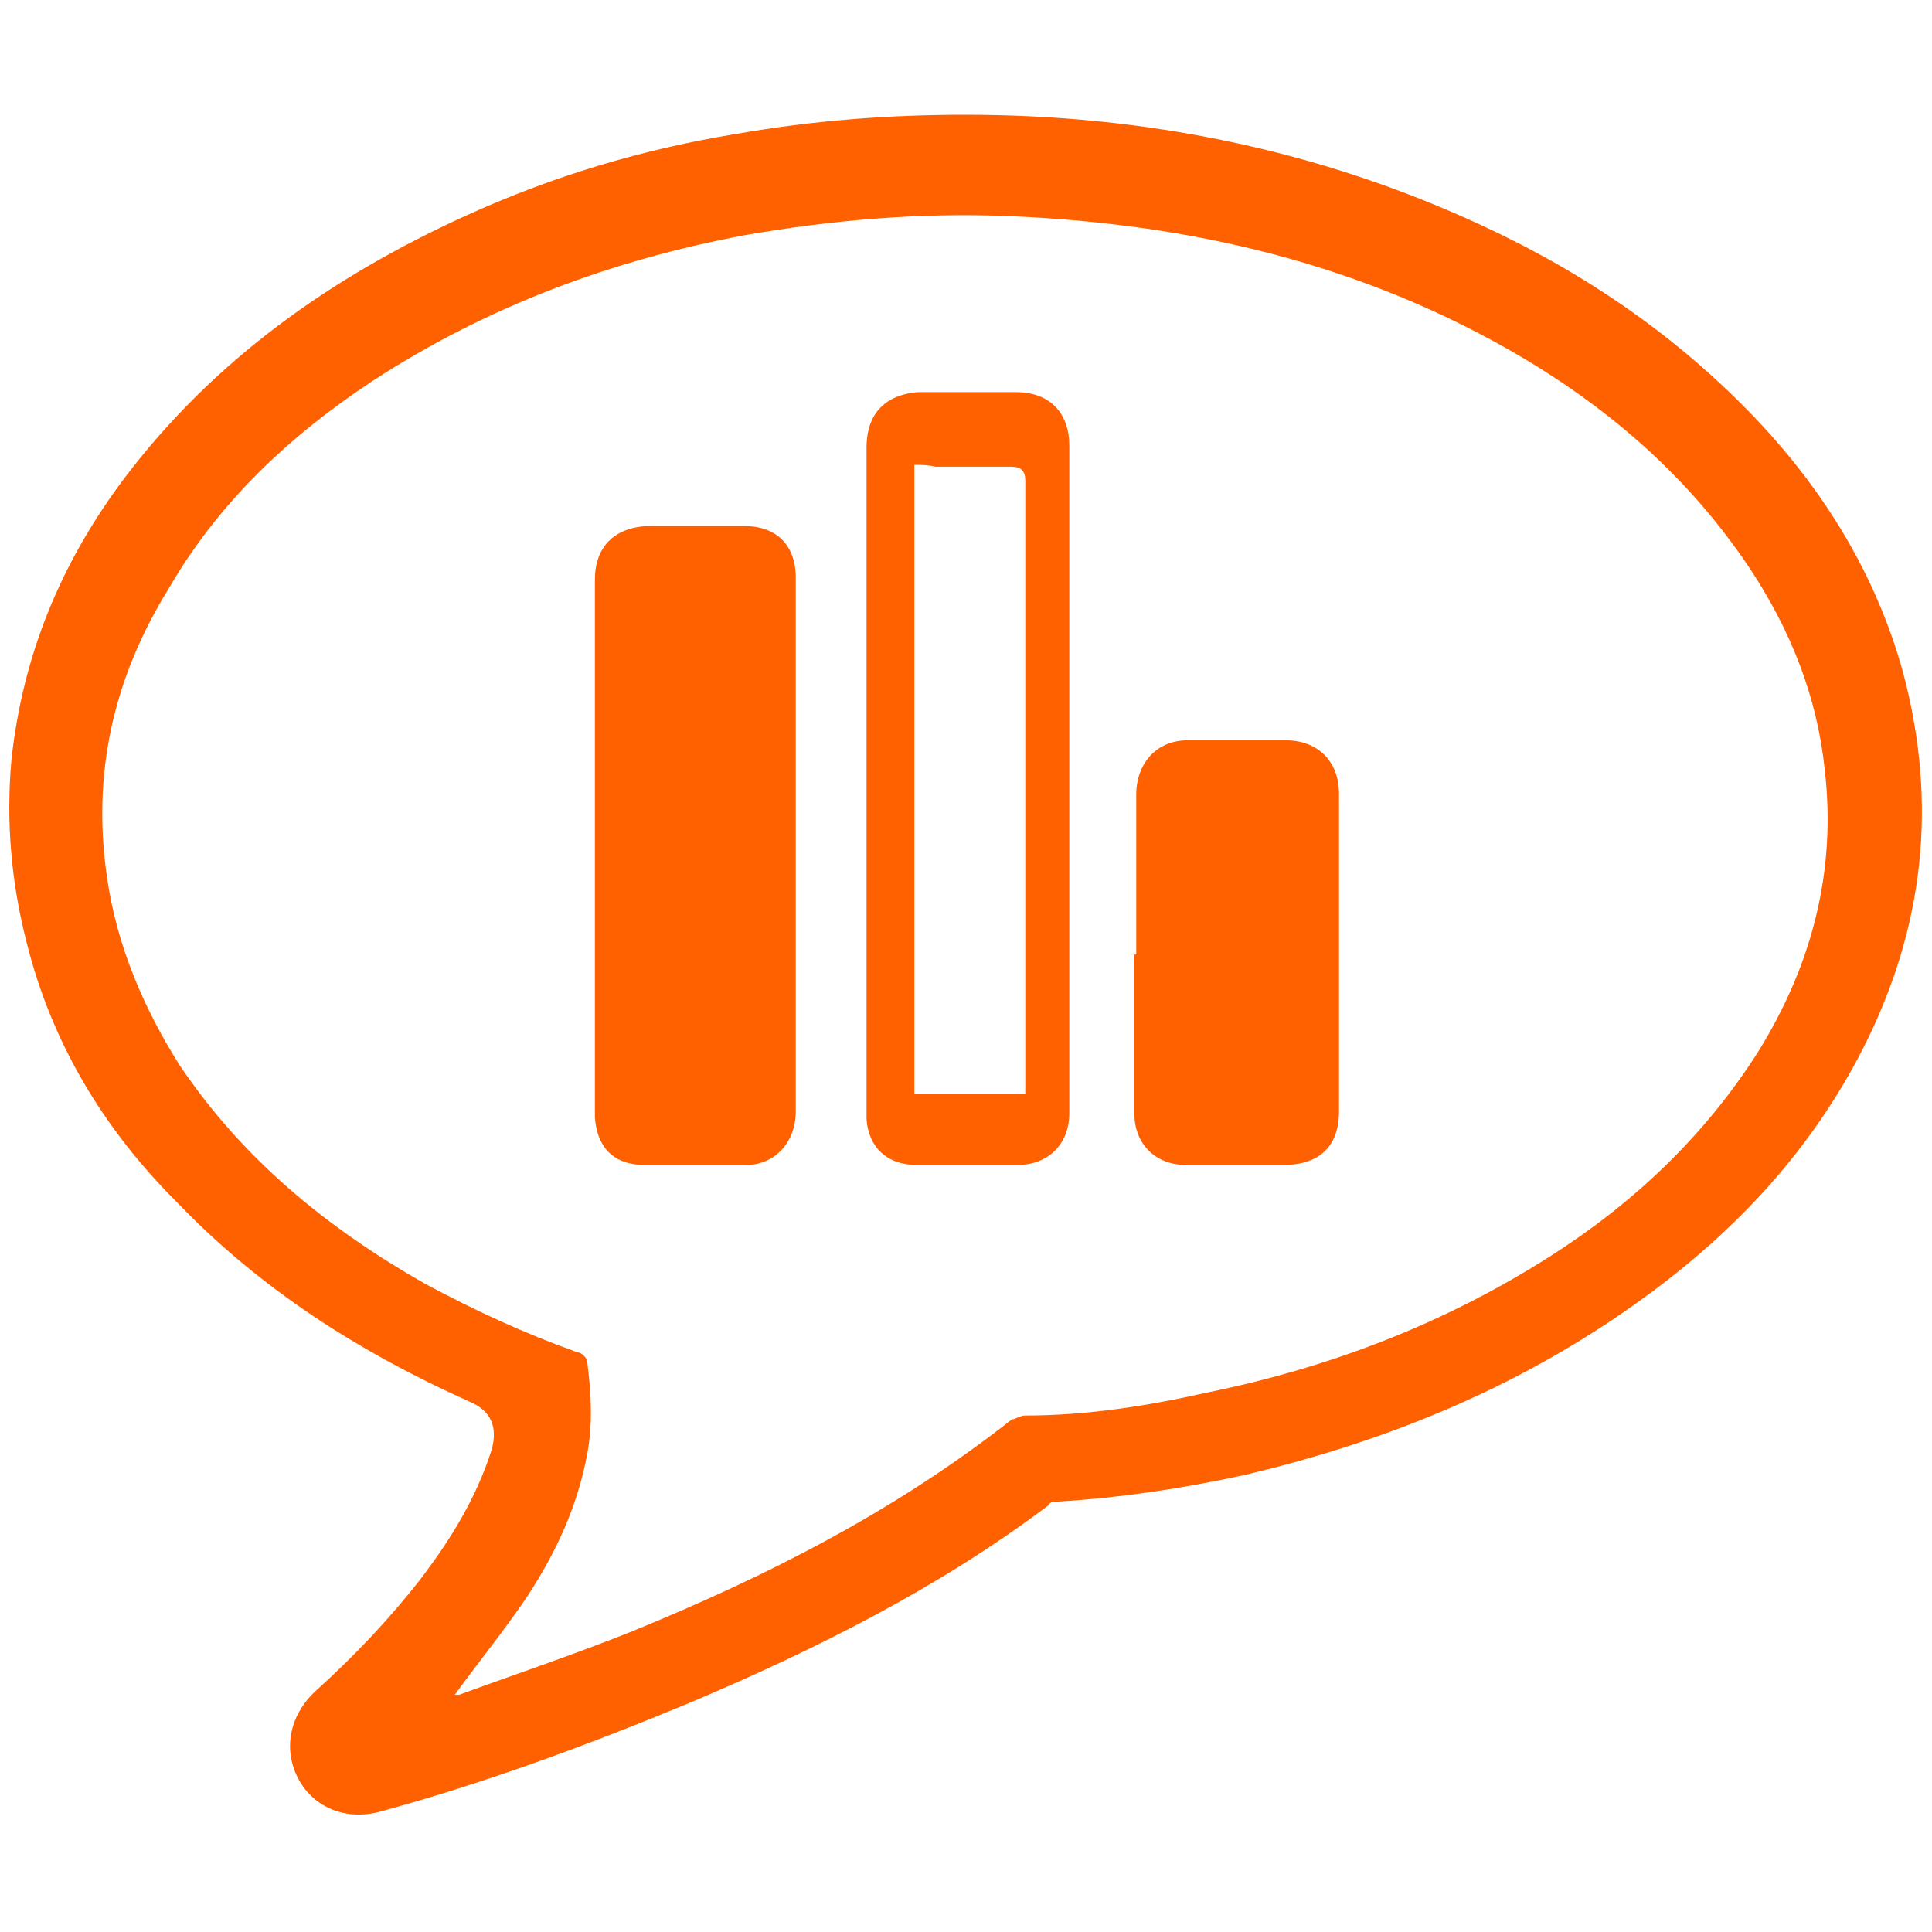
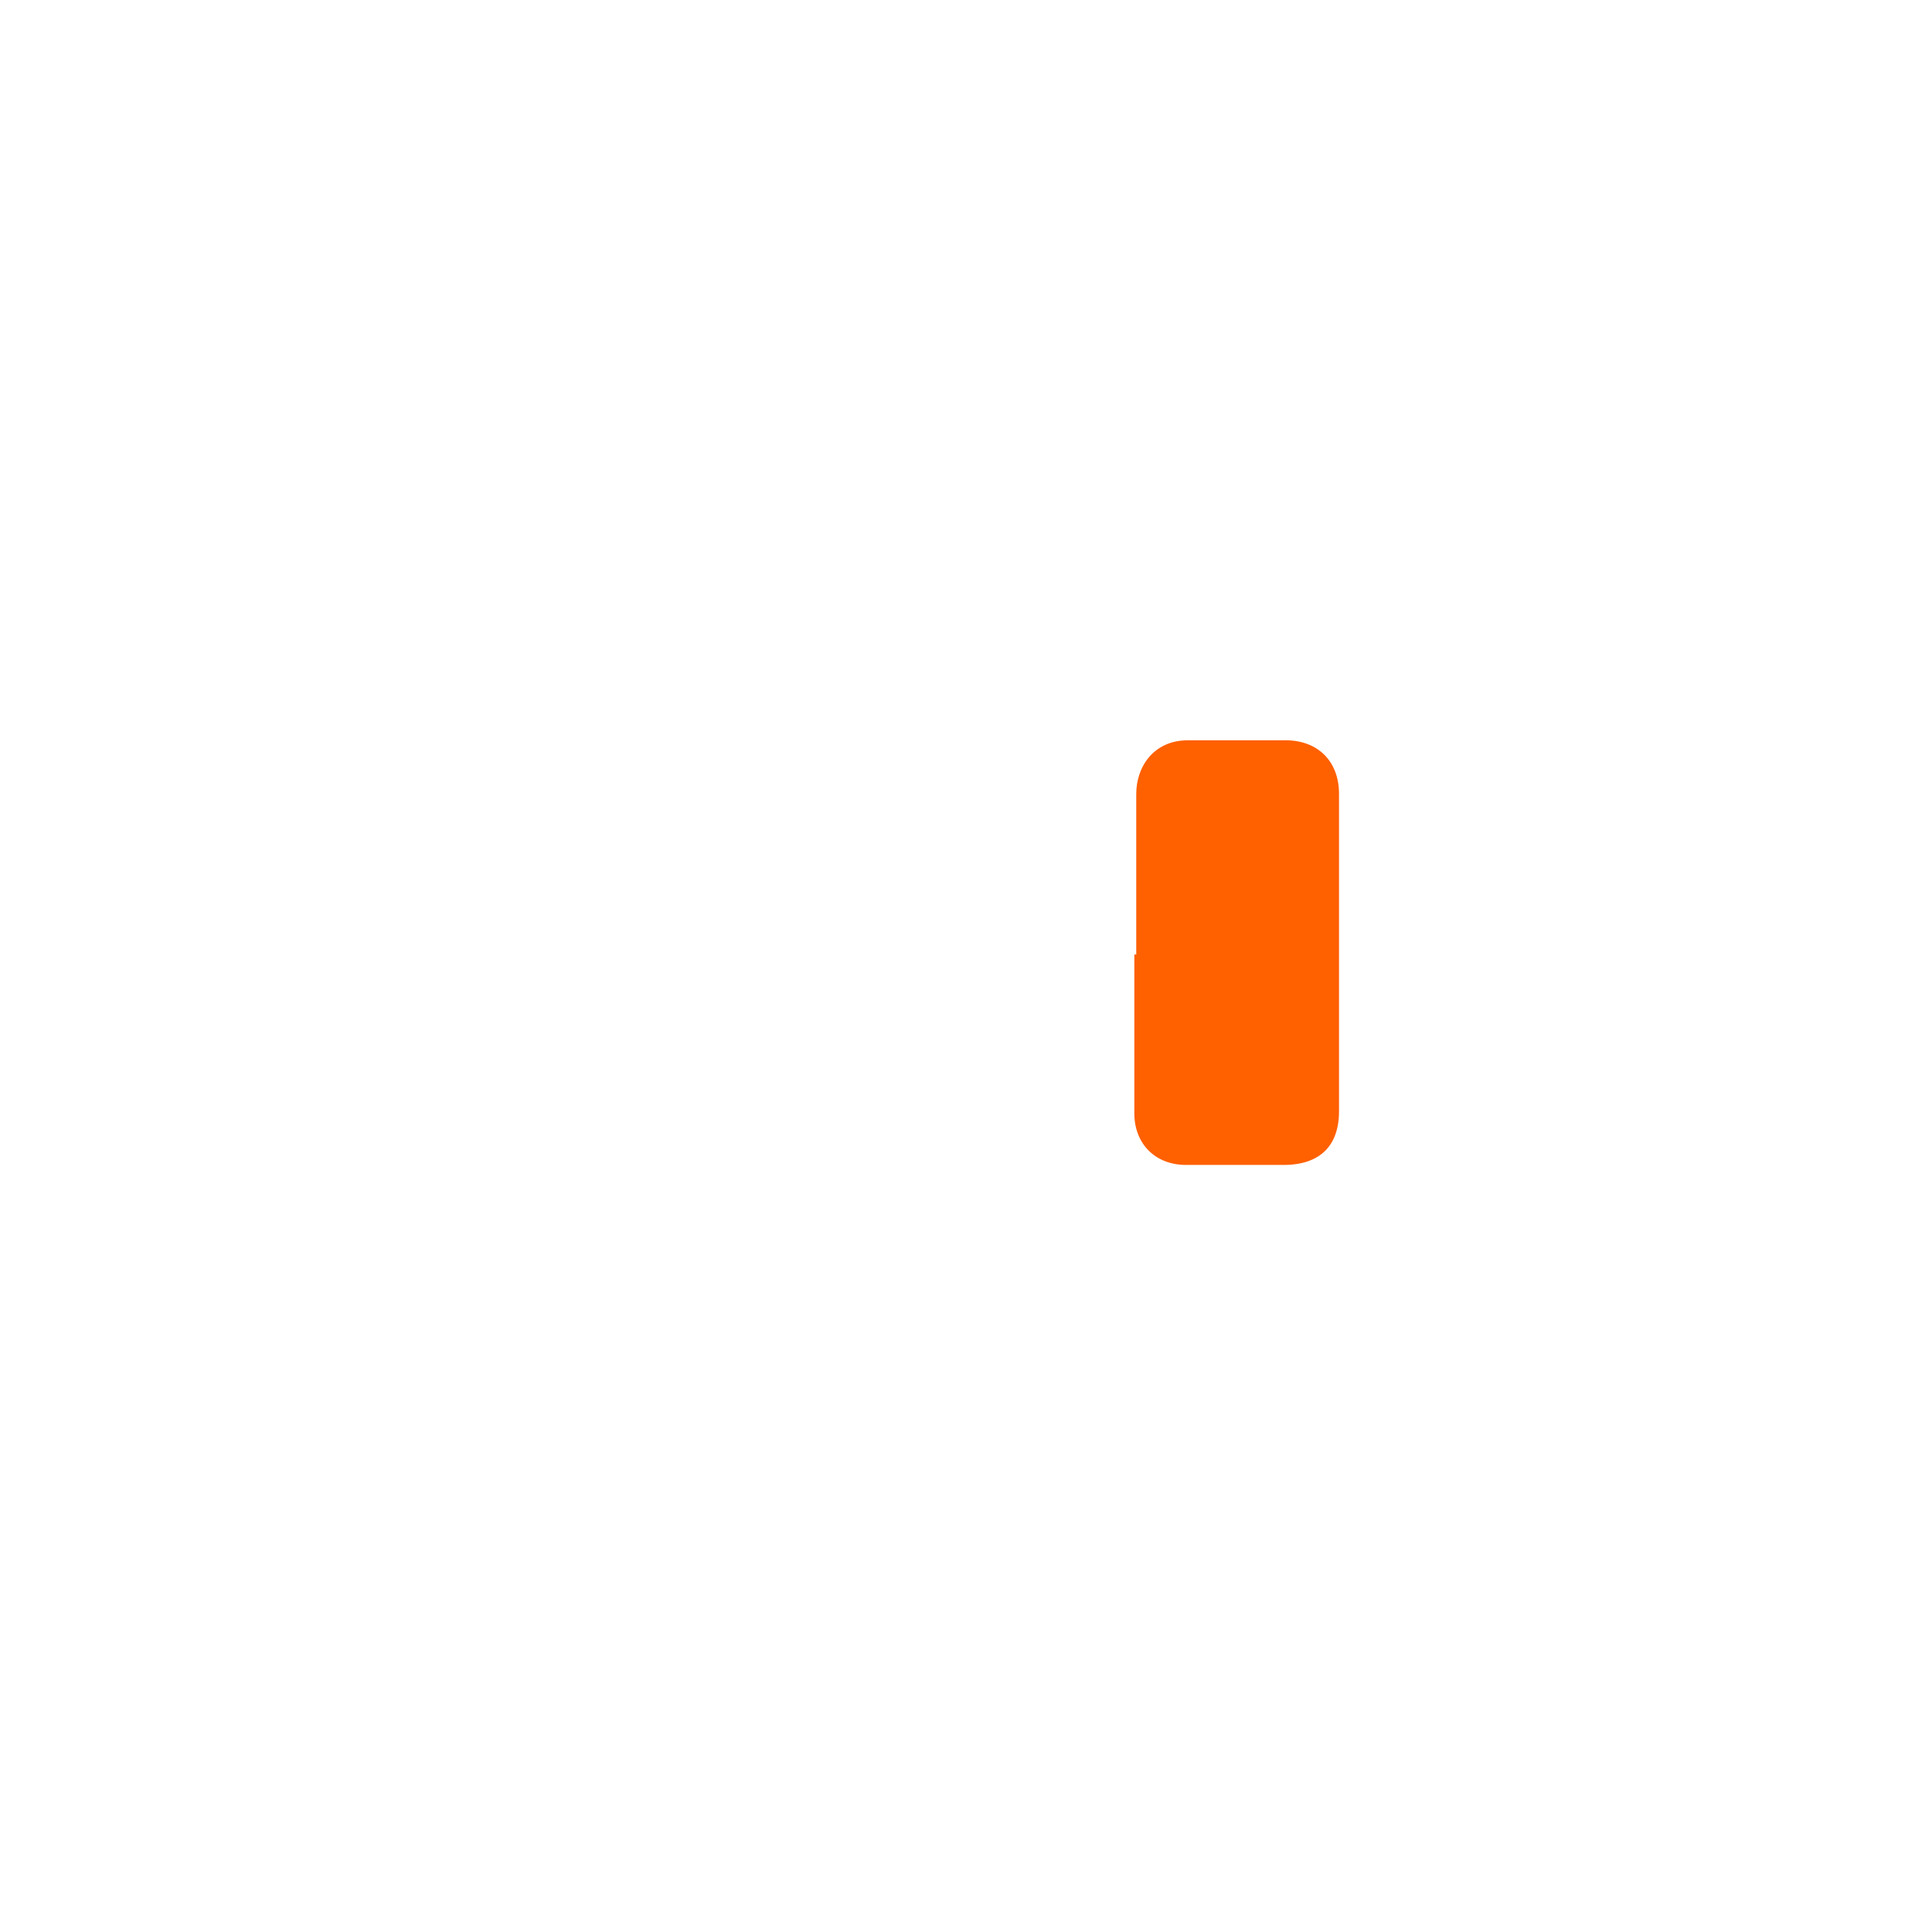
<svg xmlns="http://www.w3.org/2000/svg" id="Layer_1" data-name="Layer 1" viewBox="0 0 101 101">
  <defs>
    <style>      .cls-1 {        fill: #ff6000;        stroke-width: 0px;      }    </style>
  </defs>
-   <path class="cls-1" d="M50.5,6c9.3,0,18.4,1.8,27,5.8,5.4,2.5,10.2,5.8,14.3,10.1,3.6,3.8,6.3,8.2,7.7,13.3,1.8,6.8,1.1,13.3-2.1,19.6-2.7,5.3-6.6,9.5-11.4,13-6.3,4.6-13.3,7.5-20.9,9.3-3.2.7-6.5,1.2-9.8,1.4-.2,0-.4,0-.5.2-5.7,4.3-12.1,7.5-18.7,10.3-5.3,2.2-10.7,4.2-16.2,5.7-1.8.5-3.5-.2-4.3-1.7s-.5-3.3.9-4.6c2-1.8,3.9-3.8,5.6-6,1.5-2,2.8-4.1,3.6-6.6q.5-1.8-1.1-2.5c-5.8-2.6-11-5.9-15.4-10.5-3.8-3.8-6.5-8.3-7.8-13.5-.8-3.1-1.1-6.3-.8-9.6.6-5.5,2.6-10.3,5.9-14.7,4.7-6.2,10.8-10.5,17.8-13.7,4.6-2.1,9.3-3.5,14.2-4.3,4-.7,7.9-1,12-1ZM23.7,88.6c.1,0,.2,0,.3,0,3-1.1,6-2.1,9-3.3,7.1-2.9,13.8-6.3,19.9-11.1.2,0,.4-.2.7-.2,3.2,0,6.4-.5,9.5-1.2,6.4-1.3,12.4-3.6,17.9-7.1,4.4-2.8,8.1-6.3,10.9-10.7,2.8-4.5,4.1-9.4,3.5-14.7-.4-3.9-1.8-7.4-4-10.7-3.1-4.6-7.1-8.1-11.8-10.9-8.3-4.9-17.3-7-26.8-7.4-4.7-.2-9.3.2-13.9,1-6.9,1.3-13.4,3.7-19.4,7.6-4.4,2.9-8.1,6.4-10.7,10.9-2.9,4.7-4,9.7-3.2,15.1.5,3.5,1.9,6.8,3.8,9.8,3.3,4.9,7.7,8.5,12.8,11.4,2.6,1.4,5.2,2.6,8,3.6.2,0,.5.3.5.5.2,1.6.3,3.2,0,4.8-.5,2.7-1.6,5.1-3.1,7.4-1.2,1.8-2.6,3.5-3.9,5.3Z" />
-   <path class="cls-1" d="M41.6,44.3v13.8c0,1.7-1.2,2.9-2.8,2.8-1.7,0-3.4,0-5.1,0s-2.5-1-2.6-2.5v-28.1c0-1.7,1-2.7,2.7-2.8h5.1c1.7,0,2.7,1,2.7,2.7v14.1h0Z" />
  <path class="cls-1" d="M59.4,49.9v-8.4c0-1.4.9-2.8,2.7-2.8h5.1c1.7,0,2.8,1.1,2.8,2.8v16.6c0,1.8-1,2.8-2.9,2.8h-5.1c-1.6,0-2.7-1.1-2.7-2.7,0-2.7,0-5.5,0-8.3h0Z" />
-   <path class="cls-1" d="M55.9,40.8v17.4c0,1.6-1.1,2.7-2.7,2.7h-5.3c-1.5,0-2.5-.9-2.6-2.4V23.4c0-1.4.6-2.3,1.7-2.7.3-.1.7-.2,1.1-.2h5c1.8,0,2.8,1.1,2.8,2.8v17.5ZM47.8,24.3v32.9h5.8v-.6c0-5.2,0-10.3,0-15.5v-16q0-.7-.7-.7h-4c-.4-.1-.8-.1-1.2-.1Z" />
</svg>